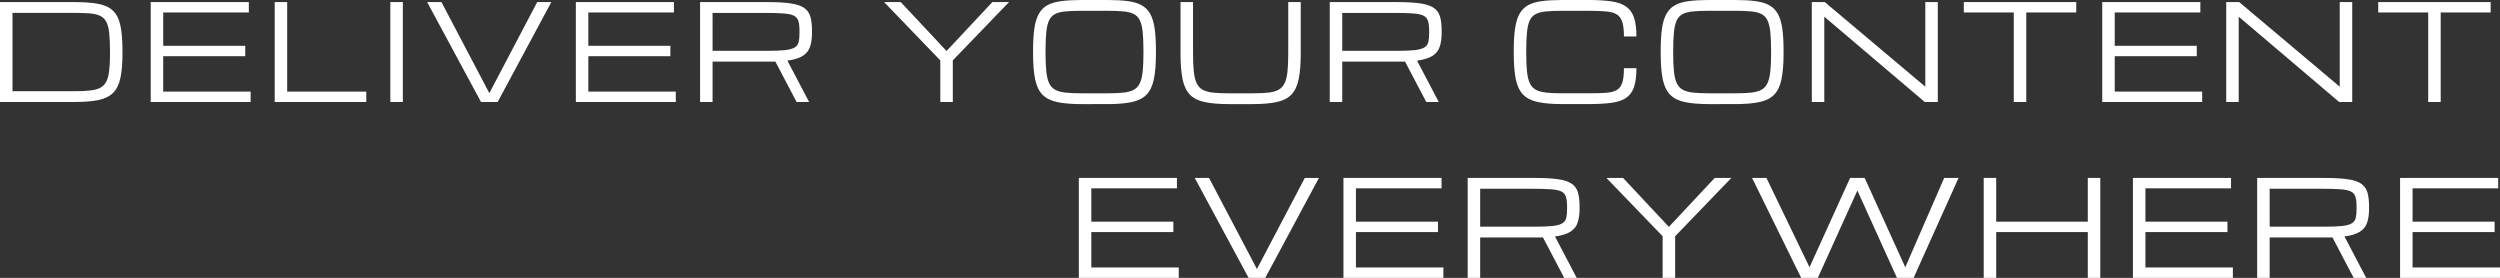
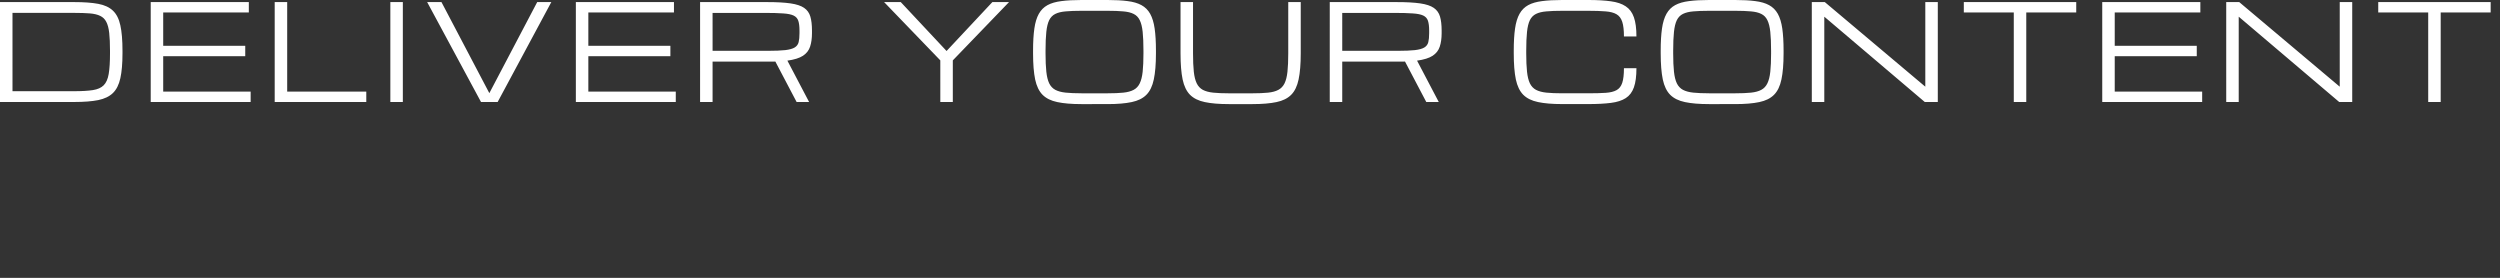
<svg xmlns="http://www.w3.org/2000/svg" width="178.731mm" height="19.866mm" viewBox="0 0 178.731 19.866" version="1.1" id="svg1" xml:space="preserve">
  <rect x="0" y="0" width="178.731" height="19.866" fill="#333333" stroke="none" />
  <defs id="defs1" />
  <g id="layer2" transform="translate(-56.357,-8.847)">
    <g id="text1" style="font-size:9.525px;line-height:1.32;font-family:michroma;-inkscape-font-specification:michroma;text-align:end;letter-spacing:0.529px;text-anchor:end;fill:#ffffff;stroke-width:0.265" aria-label="DELIVER YOUR CONTENT&#10;EVERYWHERE">
      <path d="M 56.357,16.139 V 8.996 h 5.302 q 1.046,0 1.721,0.126 0.674,0.126 1.051,0.488 0.381,0.358 0.53,1.046 0.153,0.688 0.153,1.818 v 0.186 q 0,1.093 -0.153,1.781 -0.149,0.684 -0.53,1.056 -0.377,0.367 -1.051,0.507 -0.674,0.135 -1.721,0.135 z m 0.893,-0.772 h 4.409 q 0.833,0 1.339,-0.079 0.507,-0.079 0.772,-0.344 0.265,-0.265 0.358,-0.809 0.093,-0.544 0.093,-1.474 v -0.186 q 0,-0.772 -0.056,-1.274 -0.056,-0.502 -0.209,-0.791 Q 63.807,10.117 63.519,9.982 63.235,9.842 62.779,9.805 62.324,9.768 61.659,9.768 h -4.409 z m 9.882,0.772 V 8.996 h 7.014 v 0.744 h -6.121 v 2.381 h 5.865 v 0.744 h -5.865 v 2.53 h 6.251 v 0.744 z m 8.864,0 V 8.996 h 0.893 v 6.4 h 5.655 v 0.744 z m 8.268,0 V 8.996 h 0.893 v 7.144 z m 6.482,0 -3.851,-7.144 h 1.023 l 3.423,6.511 3.423,-6.511 h 1.009 l -3.837,7.144 z m 6.78,0 V 8.996 h 7.014 v 0.744 h -6.121 v 2.381 h 5.865 v 0.744 h -5.865 v 2.53 h 6.251 v 0.744 z M 106.408,8.996 h 4.781 q 1.046,0 1.684,0.093 0.642,0.093 0.972,0.321 0.33,0.228 0.446,0.623 0.116,0.395 0.116,1 v 0.186 q 0,0.558 -0.135,0.963 -0.13,0.4 -0.507,0.651 -0.377,0.246 -1.116,0.349 l 1.553,2.958 h -0.893 l -1.521,-2.893 q -0.093,0.005 -0.195,0.005 -0.098,0 -0.205,0 h -4.088 v 2.888 h -0.893 z m 0.893,3.484 h 3.949 q 0.795,0 1.251,-0.051 0.46,-0.056 0.674,-0.191 0.219,-0.135 0.279,-0.381 0.06,-0.246 0.06,-0.637 v -0.186 q 0,-0.442 -0.084,-0.698 -0.084,-0.256 -0.335,-0.377 -0.251,-0.121 -0.749,-0.153 -0.498,-0.037 -1.33,-0.037 h -3.716 z m 16.281,3.66 V 13.163 l -4.018,-4.167 h 1.191 l 3.274,3.497 3.274,-3.497 h 1.191 l -4.018,4.167 v 2.977 z m 10.087,0.149 q -1.046,0 -1.721,-0.144 -0.674,-0.14 -1.056,-0.521 -0.377,-0.381 -0.53,-1.098 -0.149,-0.716 -0.149,-1.865 V 12.475 q 0,-0.949 0.093,-1.591 0.093,-0.646 0.321,-1.051 0.228,-0.405 0.619,-0.619 0.395,-0.214 0.991,-0.288 0.595,-0.079 1.432,-0.079 h 1.874 q 0.837,0 1.432,0.079 0.595,0.074 0.986,0.288 0.395,0.214 0.623,0.619 0.228,0.405 0.321,1.051 0.093,0.642 0.093,1.591 v 0.186 q 0,1.149 -0.153,1.865 -0.149,0.716 -0.53,1.098 -0.377,0.381 -1.051,0.521 -0.674,0.144 -1.721,0.144 z m 0,-0.772 h 1.874 q 0.665,0 1.121,-0.047 0.456,-0.047 0.739,-0.2 0.288,-0.153 0.437,-0.465 0.153,-0.312 0.209,-0.833 0.056,-0.521 0.056,-1.312 V 12.475 q 0,-0.819 -0.056,-1.349 -0.056,-0.53 -0.209,-0.837 Q 137.691,9.982 137.403,9.842 137.119,9.698 136.663,9.661 136.208,9.619 135.542,9.619 h -1.874 q -0.665,0 -1.121,0.042 -0.456,0.037 -0.744,0.181 -0.284,0.14 -0.437,0.446 -0.149,0.307 -0.205,0.837 -0.056,0.53 -0.056,1.349 v 0.186 q 0,0.791 0.056,1.312 0.056,0.521 0.205,0.833 0.153,0.312 0.437,0.465 0.288,0.153 0.744,0.2 0.456,0.047 1.121,0.047 z m 10.543,0.772 q -1.046,0 -1.721,-0.144 -0.674,-0.14 -1.056,-0.521 -0.377,-0.381 -0.53,-1.098 -0.149,-0.716 -0.149,-1.865 V 8.996 h 0.893 v 3.665 q 0,0.791 0.056,1.312 0.056,0.521 0.209,0.833 0.153,0.312 0.437,0.465 0.288,0.153 0.744,0.2 0.456,0.047 1.116,0.047 h 1.684 q 0.665,0 1.116,-0.047 0.456,-0.047 0.739,-0.2 0.288,-0.153 0.442,-0.465 0.153,-0.312 0.209,-0.833 0.056,-0.521 0.056,-1.312 V 8.996 h 0.893 v 3.665 q 0,1.149 -0.153,1.865 -0.149,0.716 -0.53,1.098 -0.377,0.381 -1.051,0.521 -0.674,0.144 -1.721,0.144 z m 7.212,-7.293 h 4.781 q 1.046,0 1.684,0.093 0.642,0.093 0.972,0.321 0.33,0.228 0.446,0.623 0.116,0.395 0.116,1 v 0.186 q 0,0.558 -0.135,0.963 -0.13,0.4 -0.507,0.651 -0.377,0.246 -1.116,0.349 l 1.553,2.958 h -0.893 l -1.521,-2.893 q -0.093,0.005 -0.195,0.005 -0.098,0 -0.205,0 h -4.088 v 2.888 h -0.893 z m 0.893,3.484 h 3.949 q 0.795,0 1.251,-0.051 0.46,-0.056 0.674,-0.191 0.219,-0.135 0.279,-0.381 0.06,-0.246 0.06,-0.637 v -0.186 q 0,-0.442 -0.084,-0.698 -0.084,-0.256 -0.335,-0.377 -0.251,-0.121 -0.749,-0.153 -0.498,-0.037 -1.33,-0.037 h -3.716 z m 12.262,0.181 V 12.475 q 0,-0.949 0.093,-1.591 0.093,-0.646 0.321,-1.051 0.228,-0.405 0.619,-0.619 0.395,-0.214 0.991,-0.288 0.595,-0.079 1.432,-0.079 h 1.874 q 0.958,0 1.614,0.093 0.66,0.088 1.06,0.358 0.405,0.265 0.586,0.786 0.181,0.516 0.181,1.372 h -0.893 q 0,-0.674 -0.121,-1.046 -0.121,-0.377 -0.409,-0.544 -0.284,-0.167 -0.777,-0.205 -0.493,-0.042 -1.242,-0.042 h -1.874 q -0.665,0 -1.121,0.042 -0.456,0.037 -0.744,0.181 -0.284,0.14 -0.437,0.446 -0.149,0.307 -0.205,0.837 -0.056,0.53 -0.056,1.349 v 0.186 q 0,0.791 0.056,1.312 0.056,0.521 0.205,0.833 0.153,0.312 0.437,0.465 0.288,0.153 0.744,0.2 0.456,0.047 1.121,0.047 h 1.874 q 0.749,0 1.242,-0.033 0.493,-0.033 0.777,-0.191 0.288,-0.158 0.409,-0.526 0.121,-0.372 0.121,-1.042 h 0.893 q 0,0.856 -0.181,1.367 -0.181,0.512 -0.586,0.772 -0.4,0.256 -1.06,0.34 -0.656,0.084 -1.614,0.084 h -1.874 q -1.046,0 -1.721,-0.144 -0.674,-0.14 -1.056,-0.521 -0.377,-0.381 -0.53,-1.098 -0.149,-0.716 -0.149,-1.865 z m 13.961,3.628 q -1.046,0 -1.721,-0.144 -0.674,-0.14 -1.056,-0.521 -0.377,-0.381 -0.53,-1.098 -0.149,-0.716 -0.149,-1.865 V 12.475 q 0,-0.949 0.093,-1.591 0.093,-0.646 0.321,-1.051 0.228,-0.405 0.619,-0.619 0.395,-0.214 0.991,-0.288 0.595,-0.079 1.432,-0.079 h 1.874 q 0.837,0 1.432,0.079 0.595,0.074 0.986,0.288 0.395,0.214 0.623,0.619 0.228,0.405 0.321,1.051 0.093,0.642 0.093,1.591 v 0.186 q 0,1.149 -0.153,1.865 -0.149,0.716 -0.53,1.098 -0.377,0.381 -1.051,0.521 -0.674,0.144 -1.721,0.144 z m 0,-0.772 h 1.874 q 0.665,0 1.121,-0.047 0.456,-0.047 0.739,-0.2 0.288,-0.153 0.437,-0.465 0.153,-0.312 0.209,-0.833 0.056,-0.521 0.056,-1.312 V 12.475 q 0,-0.819 -0.056,-1.349 -0.056,-0.53 -0.209,-0.837 Q 182.562,9.982 182.274,9.842 181.99,9.698 181.534,9.661 181.079,9.619 180.414,9.619 h -1.874 q -0.665,0 -1.121,0.042 -0.456,0.037 -0.744,0.181 -0.284,0.14 -0.437,0.446 -0.149,0.307 -0.205,0.837 -0.056,0.53 -0.056,1.349 v 0.186 q 0,0.791 0.056,1.312 0.056,0.521 0.205,0.833 0.153,0.312 0.437,0.465 0.288,0.153 0.744,0.2 0.456,0.047 1.121,0.047 z m 7.347,0.623 V 8.996 h 0.93 l 7.176,6.041 h 0.009 V 8.996 h 0.893 v 7.144 h -0.93 l -7.176,-6.093 h -0.009 v 6.093 z m 14.44,0 V 9.74 h -3.572 V 8.996 h 8.037 v 0.744 h -3.572 v 6.4 z m 6.324,0 V 8.996 h 7.014 v 0.744 h -6.121 v 2.381 h 5.865 v 0.744 h -5.865 v 2.53 h 6.251 v 0.744 z m 8.864,0 V 8.996 h 0.93 l 7.176,6.041 h 0.009 V 8.996 h 0.893 v 7.144 h -0.93 l -7.176,-6.093 h -0.009 v 6.093 z m 14.44,0 V 9.74 h -3.572 V 8.996 h 8.037 v 0.744 h -3.572 v 6.4 z" id="path4" />
-       <path d="m 133.485,28.712 v -7.144 h 7.014 v 0.744 h -6.121 v 2.381 h 5.865 v 0.744 h -5.865 v 2.53 h 6.251 v 0.744 z m 12.138,0 -3.851,-7.144 h 1.023 l 3.423,6.511 3.423,-6.511 h 1.009 l -3.837,7.144 z m 6.78,0 v -7.144 h 7.014 v 0.744 h -6.121 v 2.381 h 5.865 v 0.744 h -5.865 v 2.53 h 6.251 v 0.744 z m 8.882,-7.144 h 4.781 q 1.046,0 1.684,0.093 0.642,0.093 0.972,0.321 0.33,0.228 0.446,0.623 0.116,0.395 0.116,1 v 0.186 q 0,0.558 -0.135,0.963 -0.13,0.4 -0.507,0.651 -0.377,0.246 -1.116,0.349 l 1.553,2.958 h -0.893 l -1.521,-2.893 q -0.093,0.005 -0.195,0.005 -0.098,0 -0.205,0 h -4.088 v 2.888 h -0.893 z m 0.893,3.484 h 3.949 q 0.795,0 1.251,-0.051 0.46,-0.056 0.674,-0.191 0.219,-0.135 0.279,-0.381 0.06,-0.246 0.06,-0.637 v -0.186 q 0,-0.442 -0.084,-0.698 -0.084,-0.256 -0.335,-0.377 -0.251,-0.121 -0.749,-0.153 -0.498,-0.037 -1.33,-0.037 h -3.716 z m 13.045,3.66 V 25.736 l -4.018,-4.167 h 1.191 l 3.274,3.497 3.274,-3.497 h 1.191 l -4.018,4.167 v 2.977 z m 9.905,0 -3.511,-7.144 h 1.028 l 3.079,6.386 2.902,-6.386 h 1.042 l 2.902,6.386 2.781,-6.386 h 1.028 l -3.214,7.144 h -1.191 l -2.828,-6.246 -2.828,6.246 z m 13.049,0 v -7.144 h 0.893 v 3.125 h 6.548 v -3.125 h 0.893 v 7.144 h -0.893 v -3.274 h -6.548 v 3.274 z m 10.668,0 v -7.144 h 7.014 v 0.744 h -6.121 v 2.381 h 5.865 v 0.744 h -5.865 v 2.53 h 6.251 v 0.744 z m 8.882,-7.144 h 4.781 q 1.046,0 1.684,0.093 0.642,0.093 0.972,0.321 0.33,0.228 0.446,0.623 0.116,0.395 0.116,1 v 0.186 q 0,0.558 -0.135,0.963 -0.13,0.4 -0.507,0.651 -0.377,0.246 -1.116,0.349 l 1.553,2.958 H 224.629 l -1.521,-2.893 q -0.093,0.005 -0.195,0.005 -0.098,0 -0.205,0 h -4.088 v 2.888 h -0.893 z m 0.893,3.484 h 3.949 q 0.795,0 1.251,-0.051 0.46,-0.056 0.674,-0.191 0.219,-0.135 0.279,-0.381 0.06,-0.246 0.06,-0.637 v -0.186 q 0,-0.442 -0.084,-0.698 -0.084,-0.256 -0.335,-0.377 -0.251,-0.121 -0.749,-0.153 -0.498,-0.037 -1.33,-0.037 h -3.716 z m 9.324,3.66 v -7.144 h 7.014 v 0.744 h -6.121 v 2.381 h 5.865 v 0.744 h -5.865 v 2.53 h 6.251 v 0.744 z" id="path5" />
    </g>
  </g>
</svg>